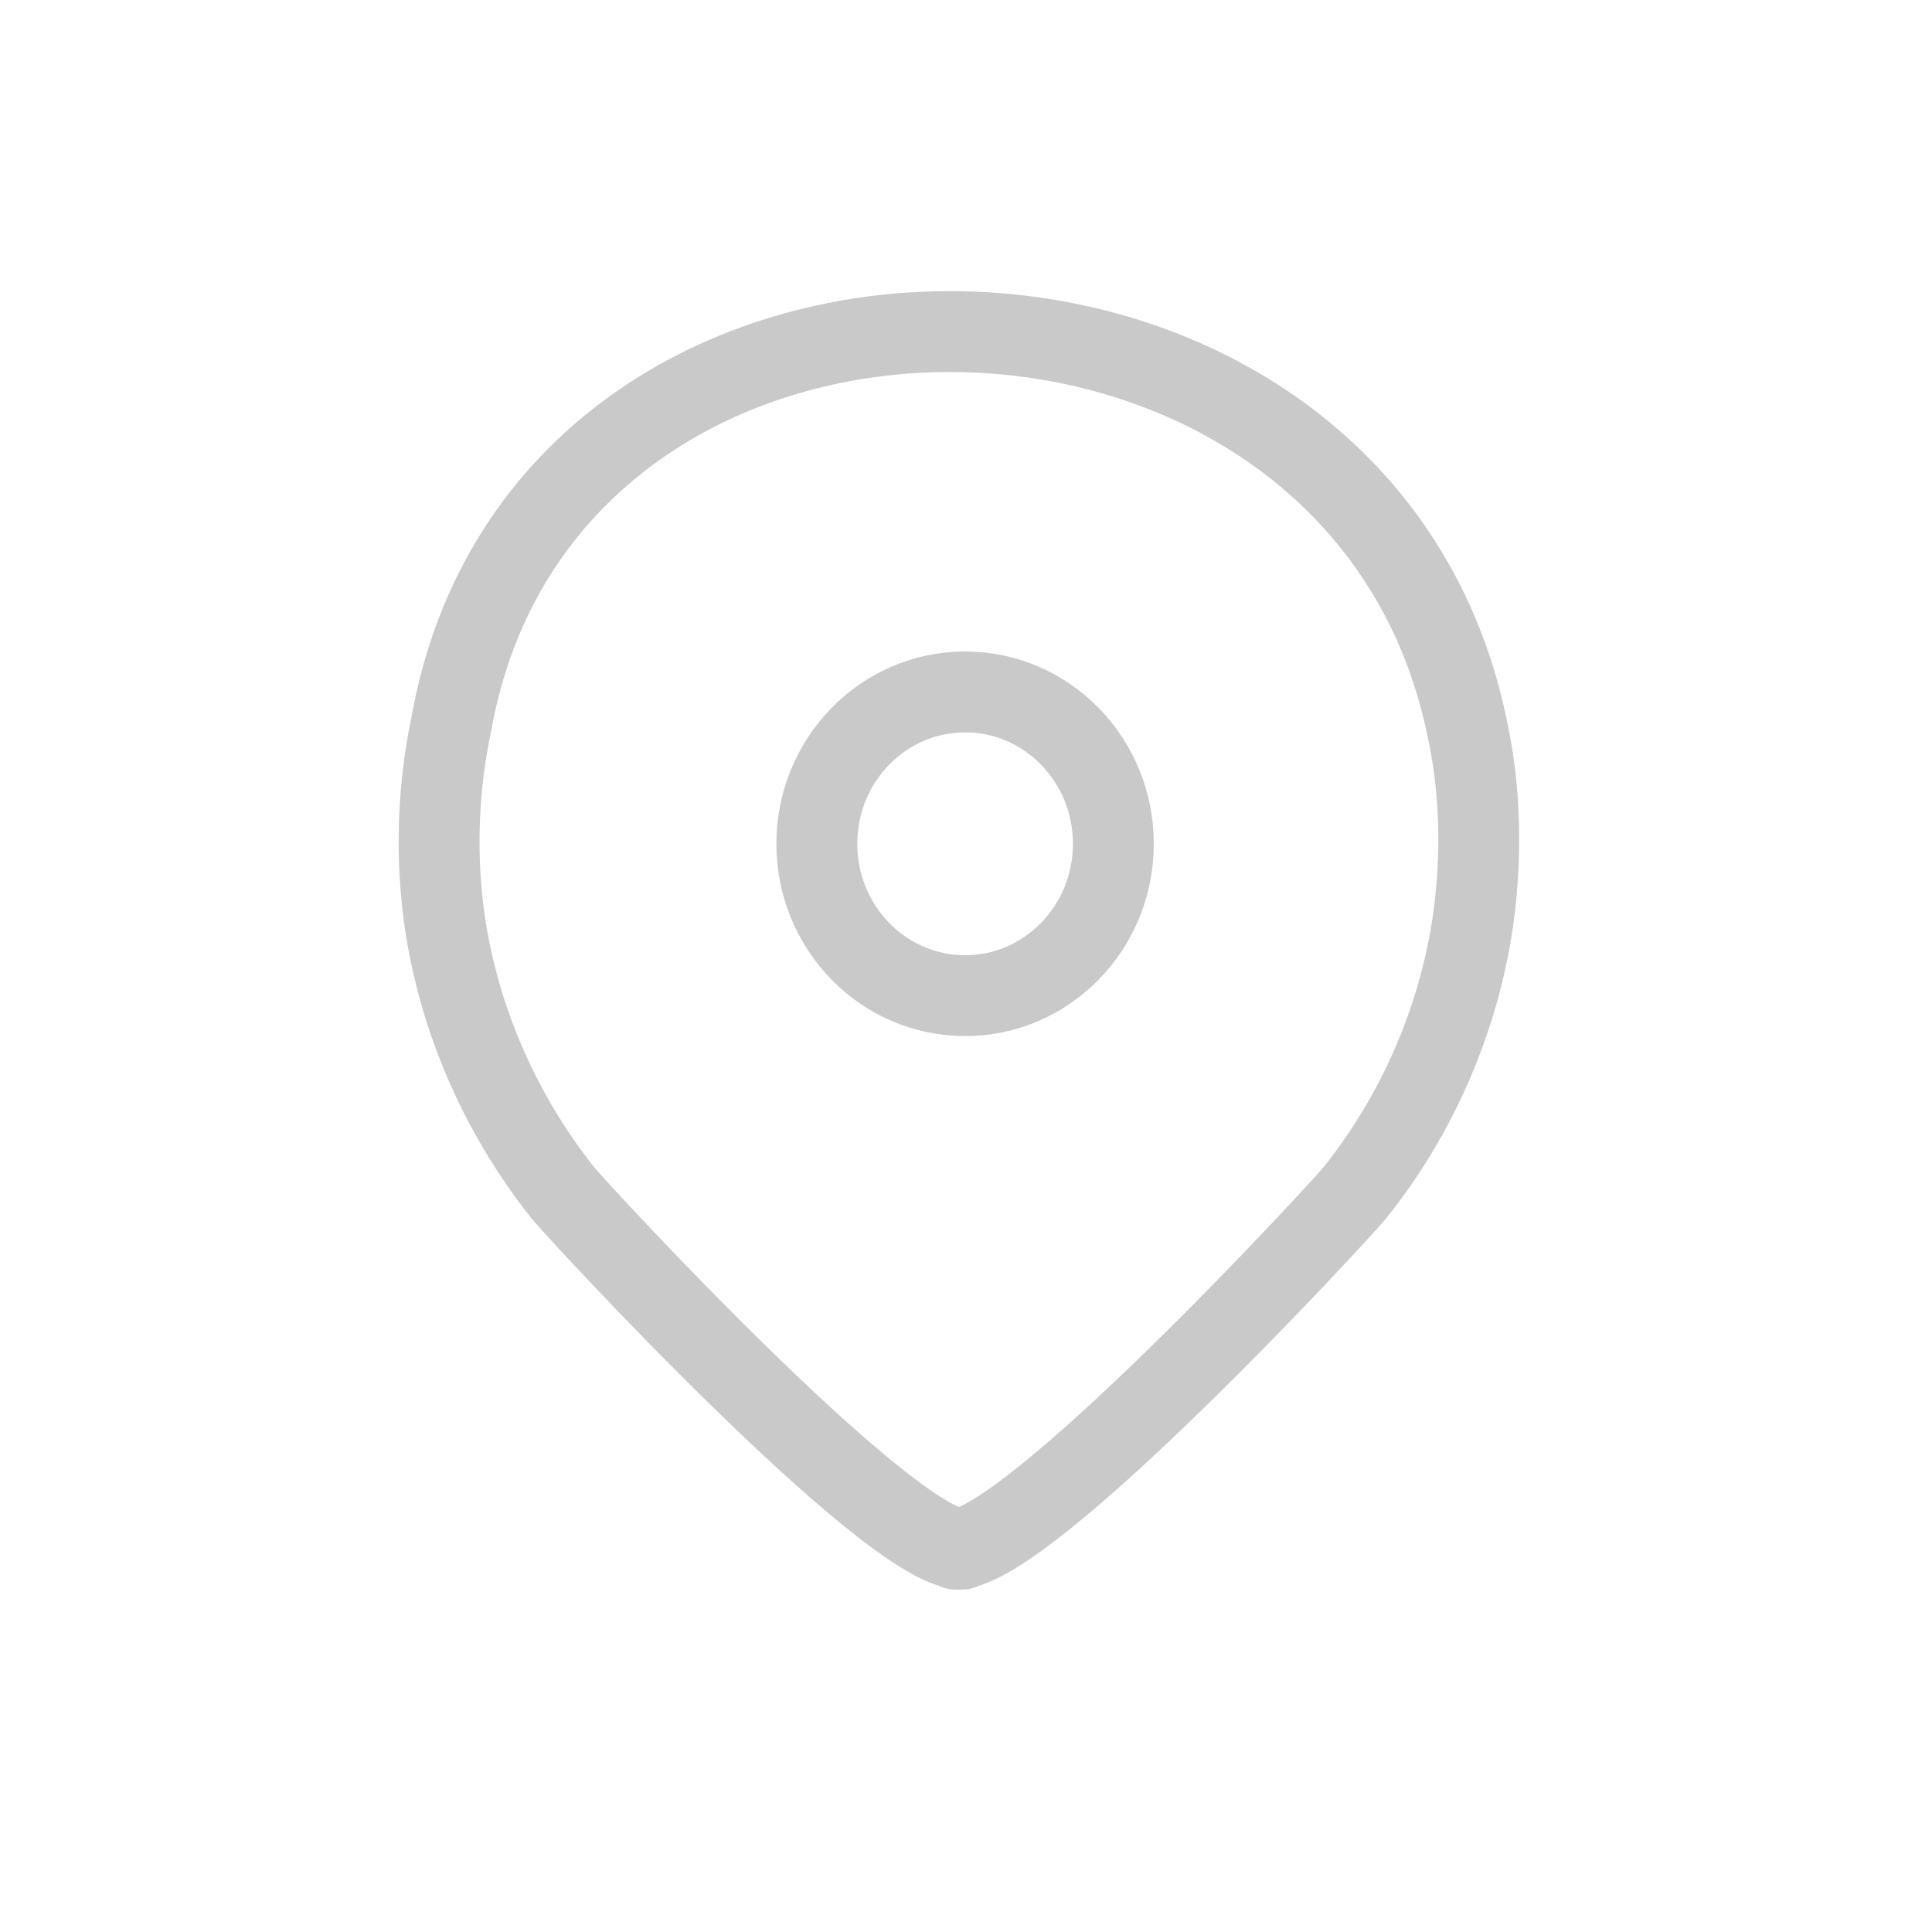
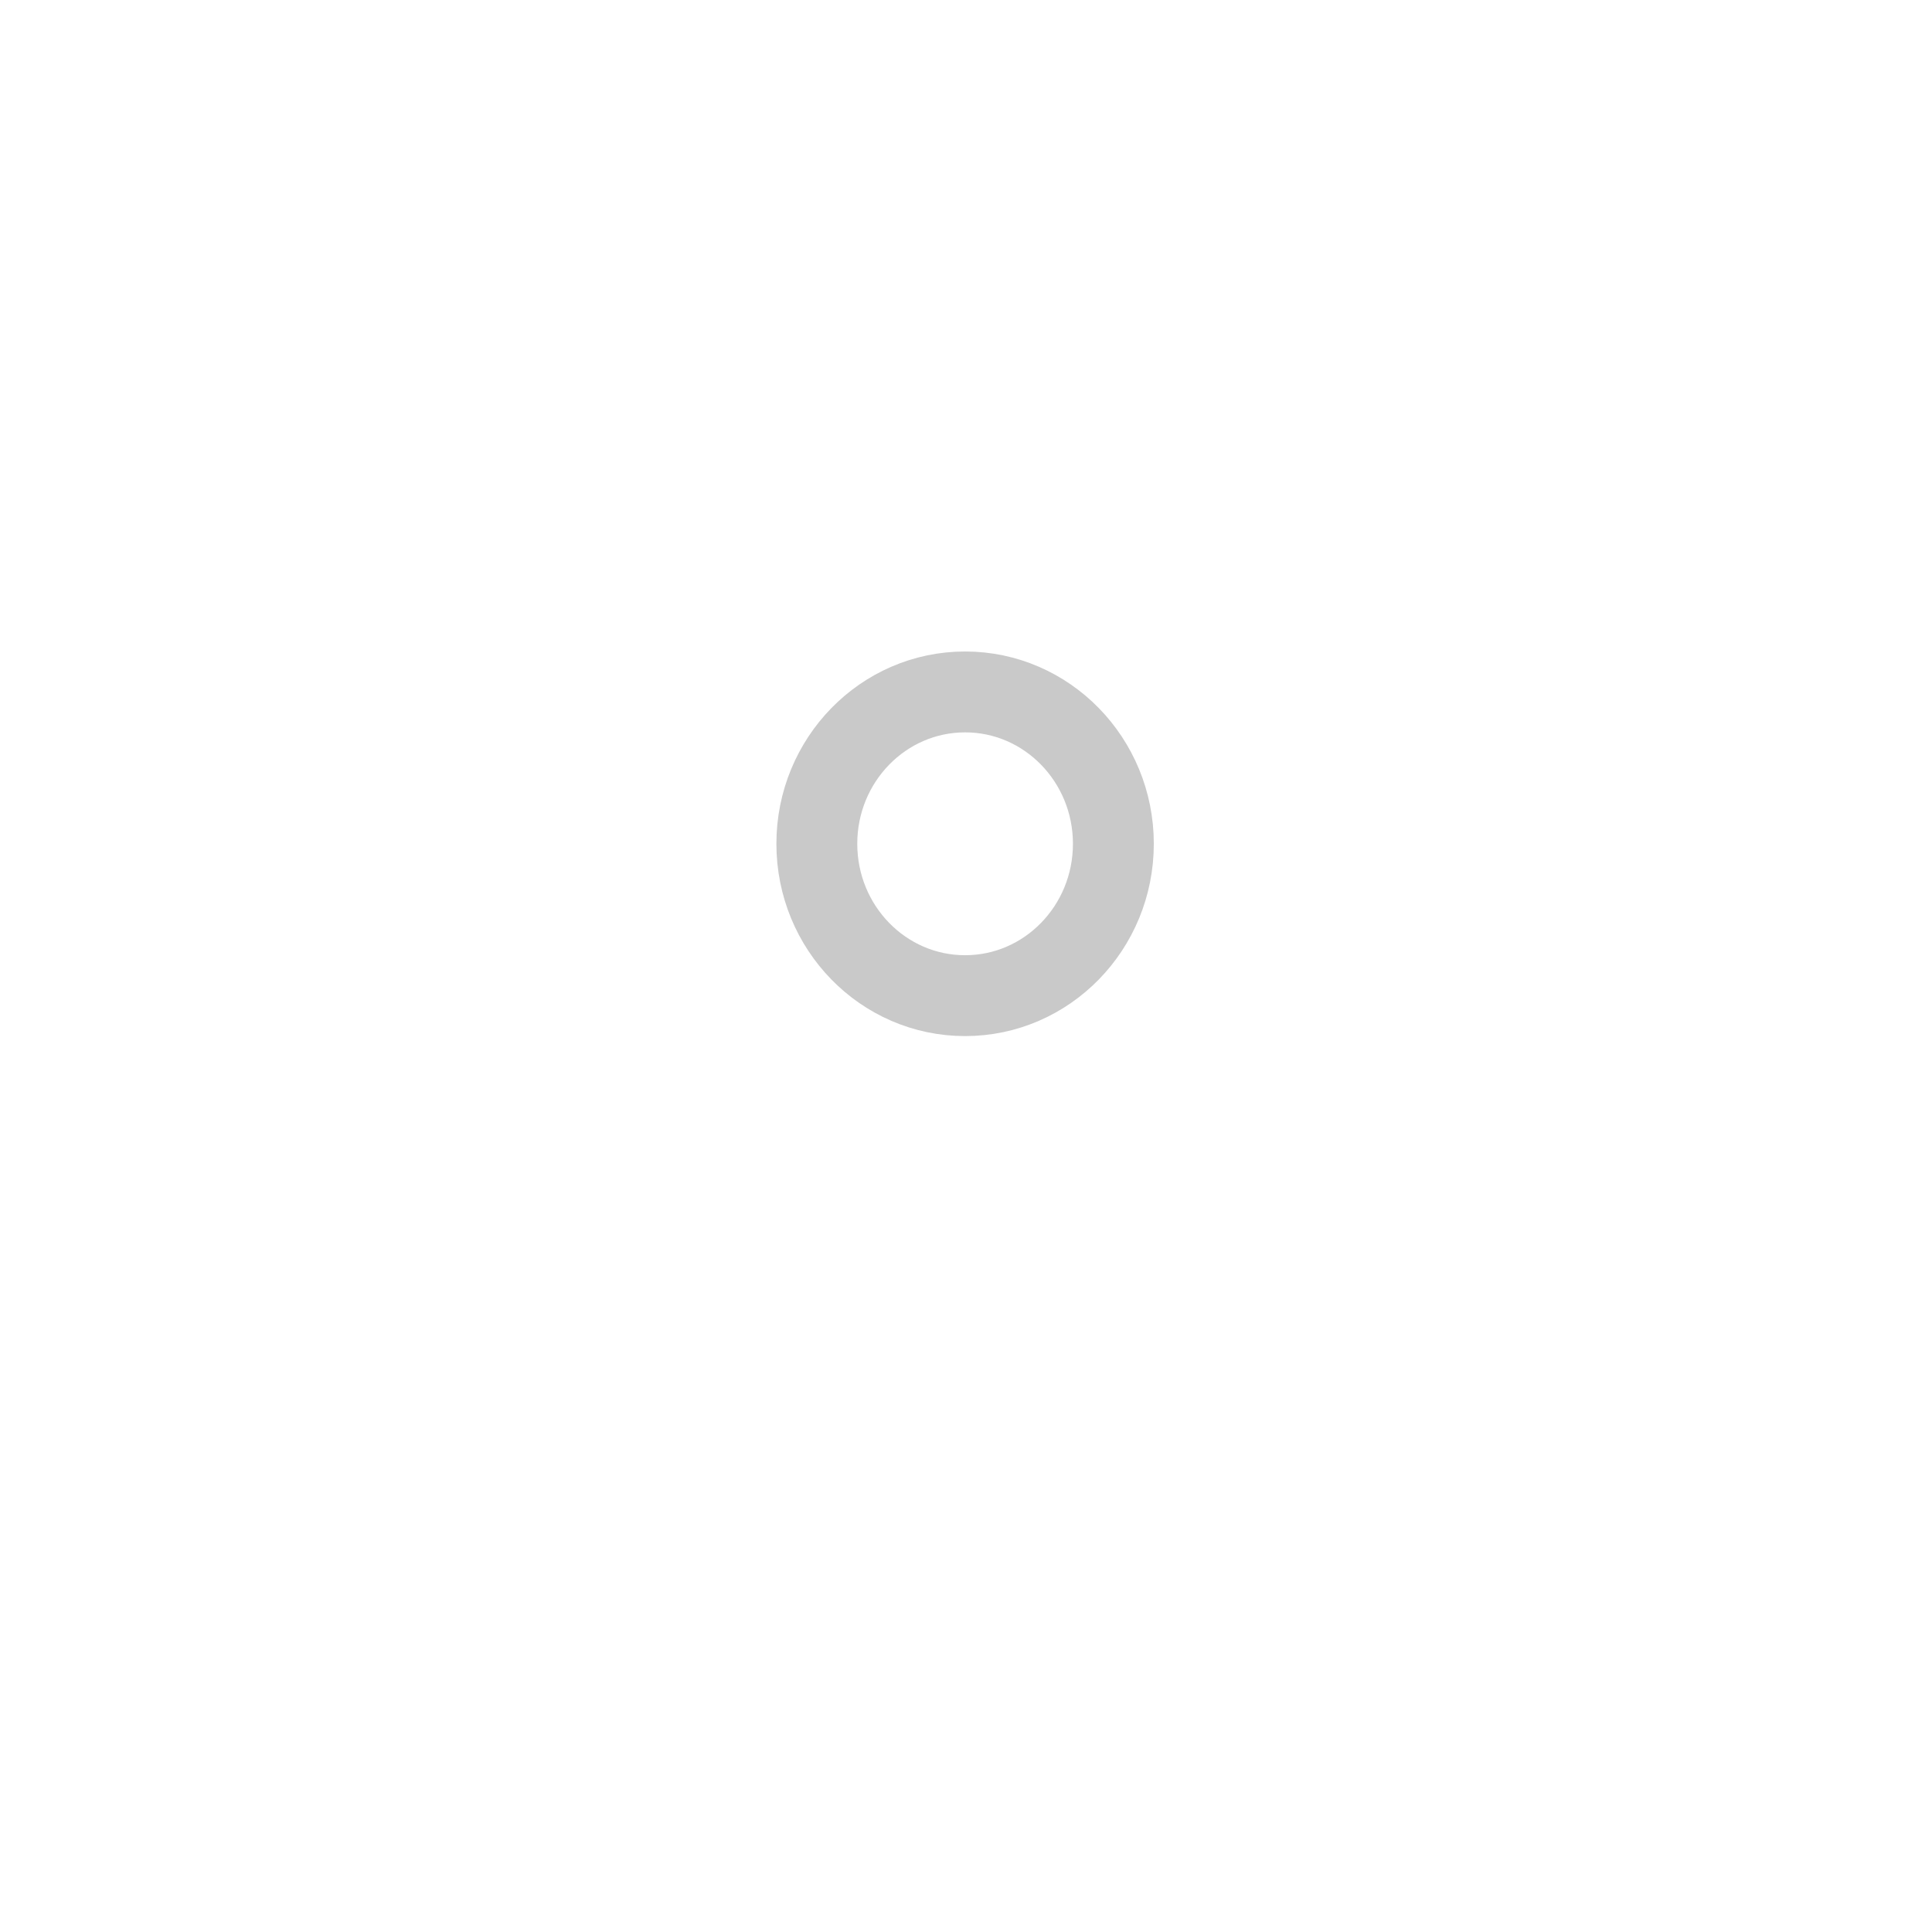
<svg xmlns="http://www.w3.org/2000/svg" viewBox="0 0 215 215" style="enable-background:new 0 0 215 215" xml:space="preserve">
  <style>.st2{fill:none;stroke:#c9c9c9;stroke-width:9;stroke-linecap:round;stroke-linejoin:round;stroke-miterlimit:10}</style>
  <g id="DM_-_fiche_prod">
    <g id="Calque_9">
      <ellipse class="st2" cx="107.4" cy="93.9" rx="16.5" ry="16.9" />
-       <path class="st2" d="M106.4 172.4c8.2-.2 42.8-37.7 44.4-39.7 7.2-9 11.9-20.1 13.3-31.6.8-6.8.6-13.7-.9-20.4-12.2-57.9-102.6-58.9-113 0-1.4 6.7-1.7 13.6-.9 20.4 1.4 11.5 6.1 22.5 13.3 31.6 1.6 2 36.2 39.5 44.4 39.7h-.6z" />
    </g>
  </g>
</svg>